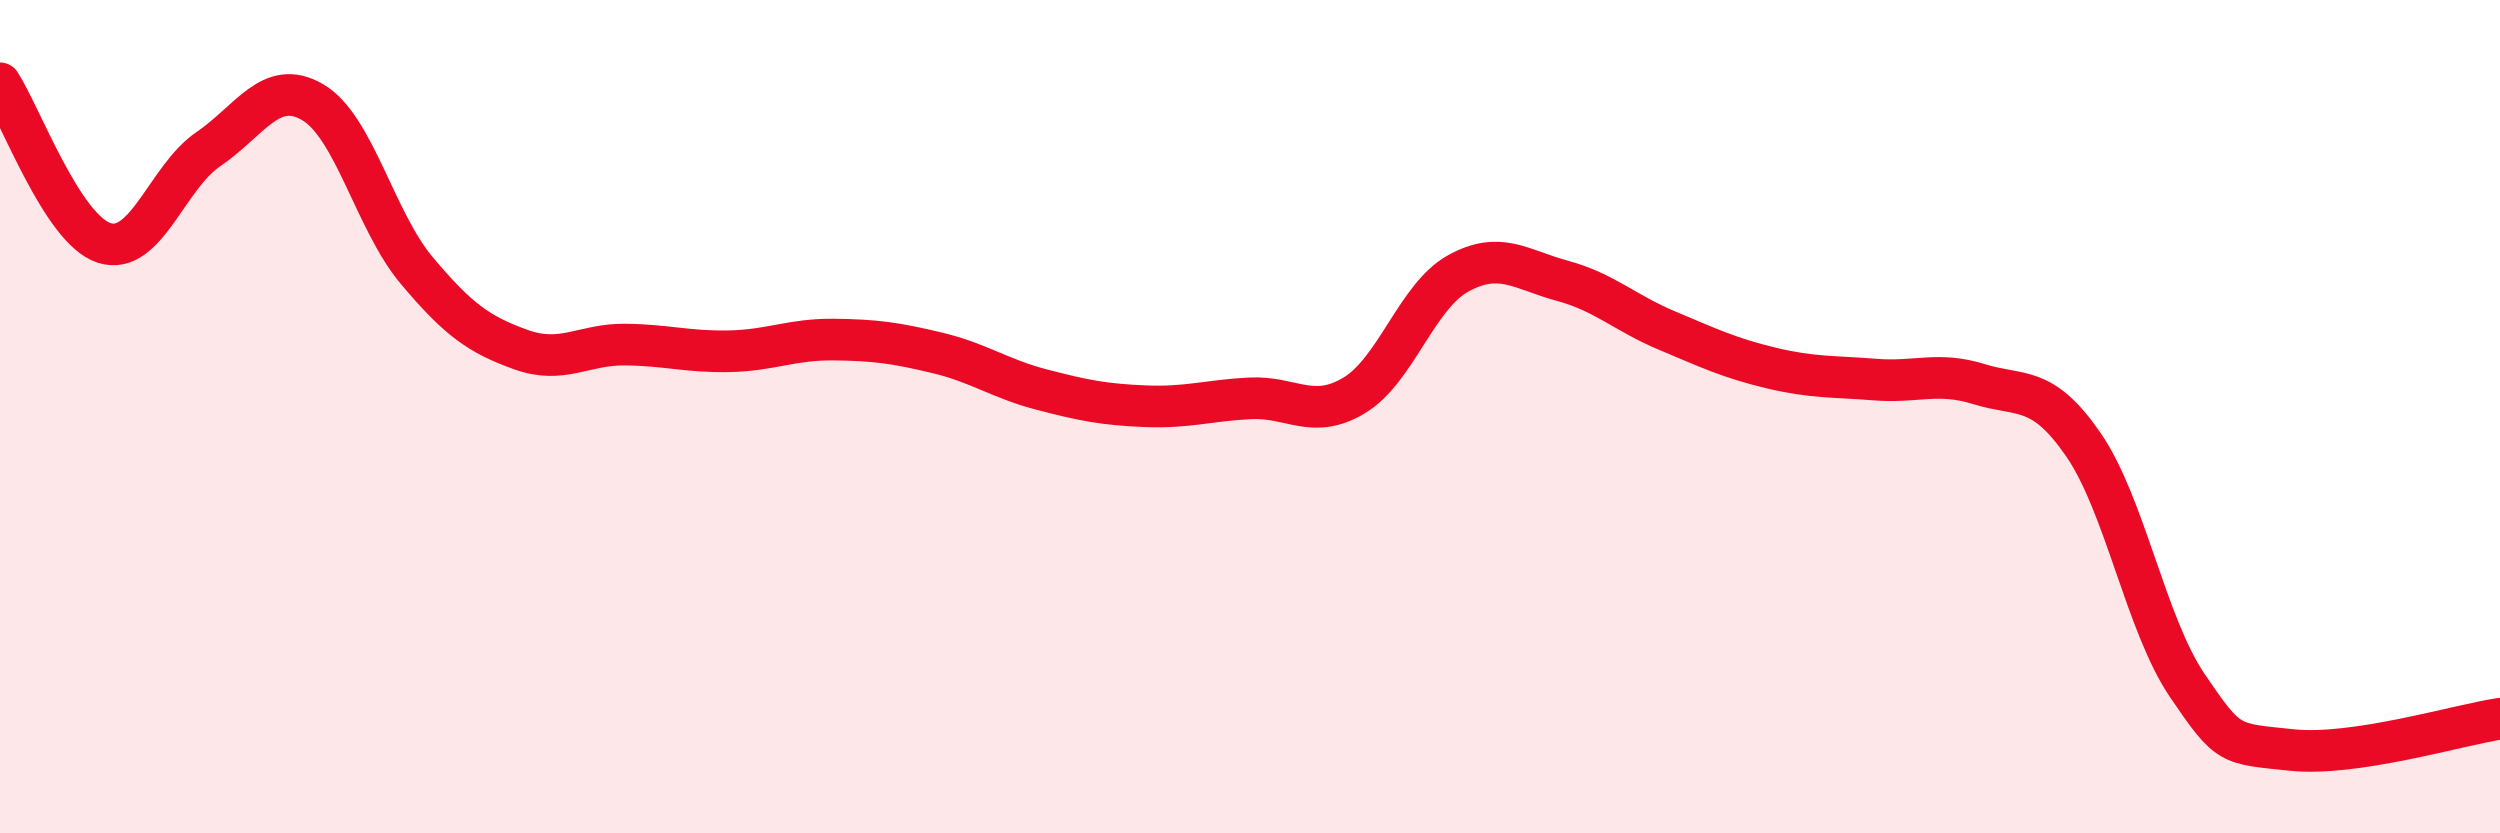
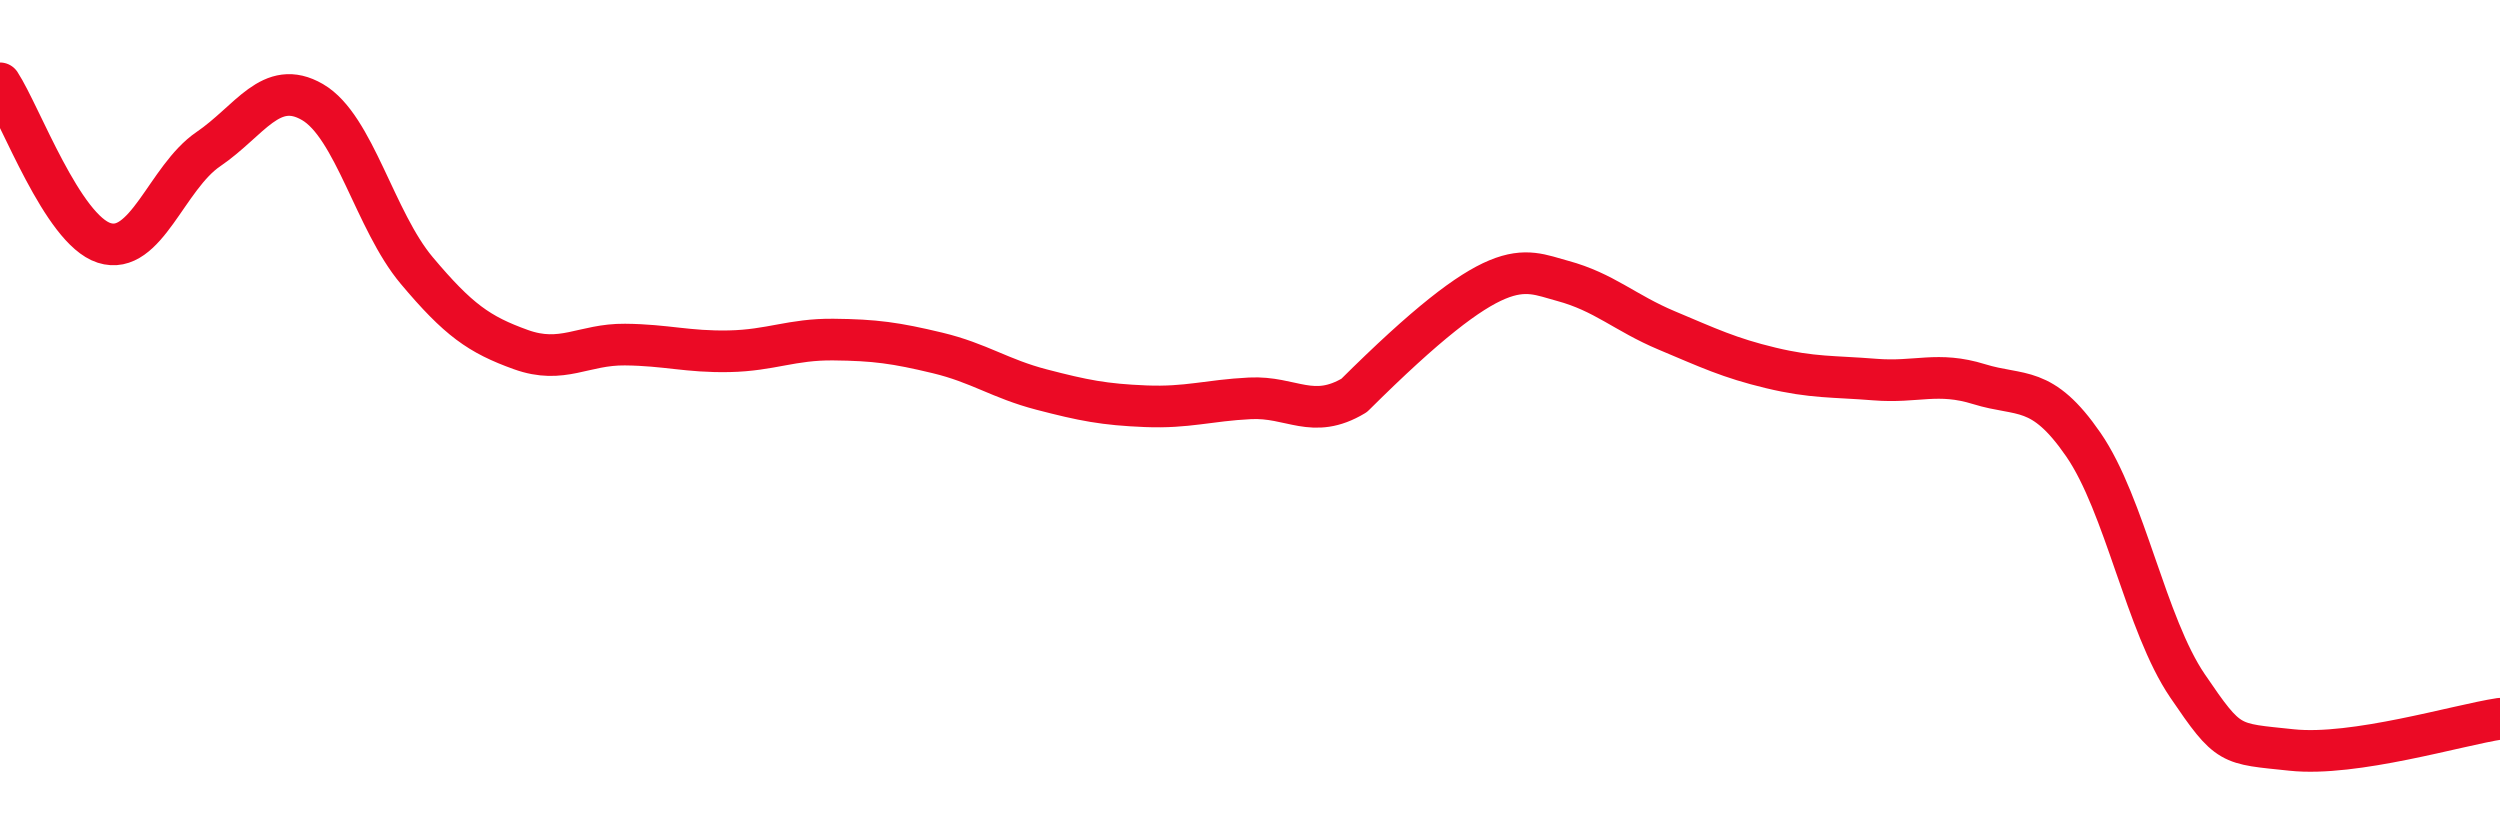
<svg xmlns="http://www.w3.org/2000/svg" width="60" height="20" viewBox="0 0 60 20">
-   <path d="M 0,2 C 0.5,2.77 1.5,5.51 2.5,5.83 C 3.5,6.15 4,4.26 5,3.58 C 6,2.9 6.5,1.87 7.5,2.45 C 8.5,3.03 9,5.3 10,6.49 C 11,7.68 11.5,8.03 12.5,8.39 C 13.5,8.75 14,8.26 15,8.27 C 16,8.28 16.5,8.45 17.5,8.43 C 18.5,8.41 19,8.14 20,8.15 C 21,8.16 21.5,8.23 22.5,8.47 C 23.5,8.71 24,9.09 25,9.35 C 26,9.61 26.5,9.71 27.5,9.75 C 28.5,9.79 29,9.61 30,9.56 C 31,9.51 31.5,10.09 32.5,9.49 C 33.5,8.89 34,7.11 35,6.56 C 36,6.01 36.5,6.47 37.5,6.74 C 38.5,7.01 39,7.51 40,7.93 C 41,8.35 41.5,8.59 42.5,8.83 C 43.5,9.07 44,9.03 45,9.11 C 46,9.19 46.5,8.91 47.5,9.22 C 48.5,9.53 49,9.22 50,10.67 C 51,12.12 51.5,14.99 52.5,16.46 C 53.5,17.93 53.5,17.84 55,18 C 56.5,18.16 59,17.4 60,17.25L60 20L0 20Z" fill="#EB0A25" opacity="0.1" stroke-linecap="round" stroke-linejoin="round" />
-   <path d="M 0,2 C 0.5,2.77 1.5,5.51 2.5,5.83 C 3.5,6.15 4,4.26 5,3.58 C 6,2.9 6.5,1.87 7.5,2.45 C 8.5,3.03 9,5.3 10,6.49 C 11,7.68 11.5,8.03 12.5,8.39 C 13.5,8.75 14,8.26 15,8.27 C 16,8.28 16.5,8.45 17.5,8.43 C 18.5,8.41 19,8.14 20,8.15 C 21,8.16 21.5,8.23 22.5,8.47 C 23.5,8.71 24,9.09 25,9.35 C 26,9.61 26.5,9.71 27.5,9.75 C 28.5,9.79 29,9.61 30,9.56 C 31,9.51 31.5,10.09 32.5,9.49 C 33.5,8.89 34,7.11 35,6.56 C 36,6.01 36.5,6.47 37.5,6.74 C 38.5,7.01 39,7.51 40,7.93 C 41,8.35 41.5,8.59 42.5,8.83 C 43.5,9.07 44,9.03 45,9.11 C 46,9.19 46.5,8.91 47.5,9.22 C 48.5,9.53 49,9.22 50,10.67 C 51,12.12 51.5,14.99 52.5,16.46 C 53.5,17.93 53.5,17.84 55,18 C 56.5,18.16 59,17.4 60,17.25" stroke="#EB0A25" stroke-width="1" fill="none" stroke-linecap="round" stroke-linejoin="round" />
+   <path d="M 0,2 C 0.5,2.77 1.5,5.51 2.5,5.83 C 3.5,6.15 4,4.26 5,3.58 C 6,2.9 6.5,1.87 7.5,2.45 C 8.5,3.03 9,5.3 10,6.49 C 11,7.68 11.5,8.03 12.5,8.39 C 13.5,8.75 14,8.26 15,8.27 C 16,8.28 16.5,8.45 17.5,8.43 C 18.5,8.41 19,8.14 20,8.15 C 21,8.16 21.5,8.23 22.5,8.47 C 23.5,8.71 24,9.09 25,9.35 C 26,9.61 26.5,9.71 27.5,9.75 C 28.5,9.79 29,9.61 30,9.56 C 31,9.51 31.5,10.09 32.5,9.49 C 36,6.01 36.5,6.47 37.5,6.74 C 38.5,7.01 39,7.51 40,7.93 C 41,8.35 41.5,8.59 42.5,8.83 C 43.5,9.07 44,9.03 45,9.11 C 46,9.19 46.5,8.91 47.5,9.22 C 48.5,9.53 49,9.22 50,10.67 C 51,12.12 51.5,14.99 52.5,16.46 C 53.5,17.93 53.5,17.84 55,18 C 56.5,18.16 59,17.4 60,17.25" stroke="#EB0A25" stroke-width="1" fill="none" stroke-linecap="round" stroke-linejoin="round" />
</svg>